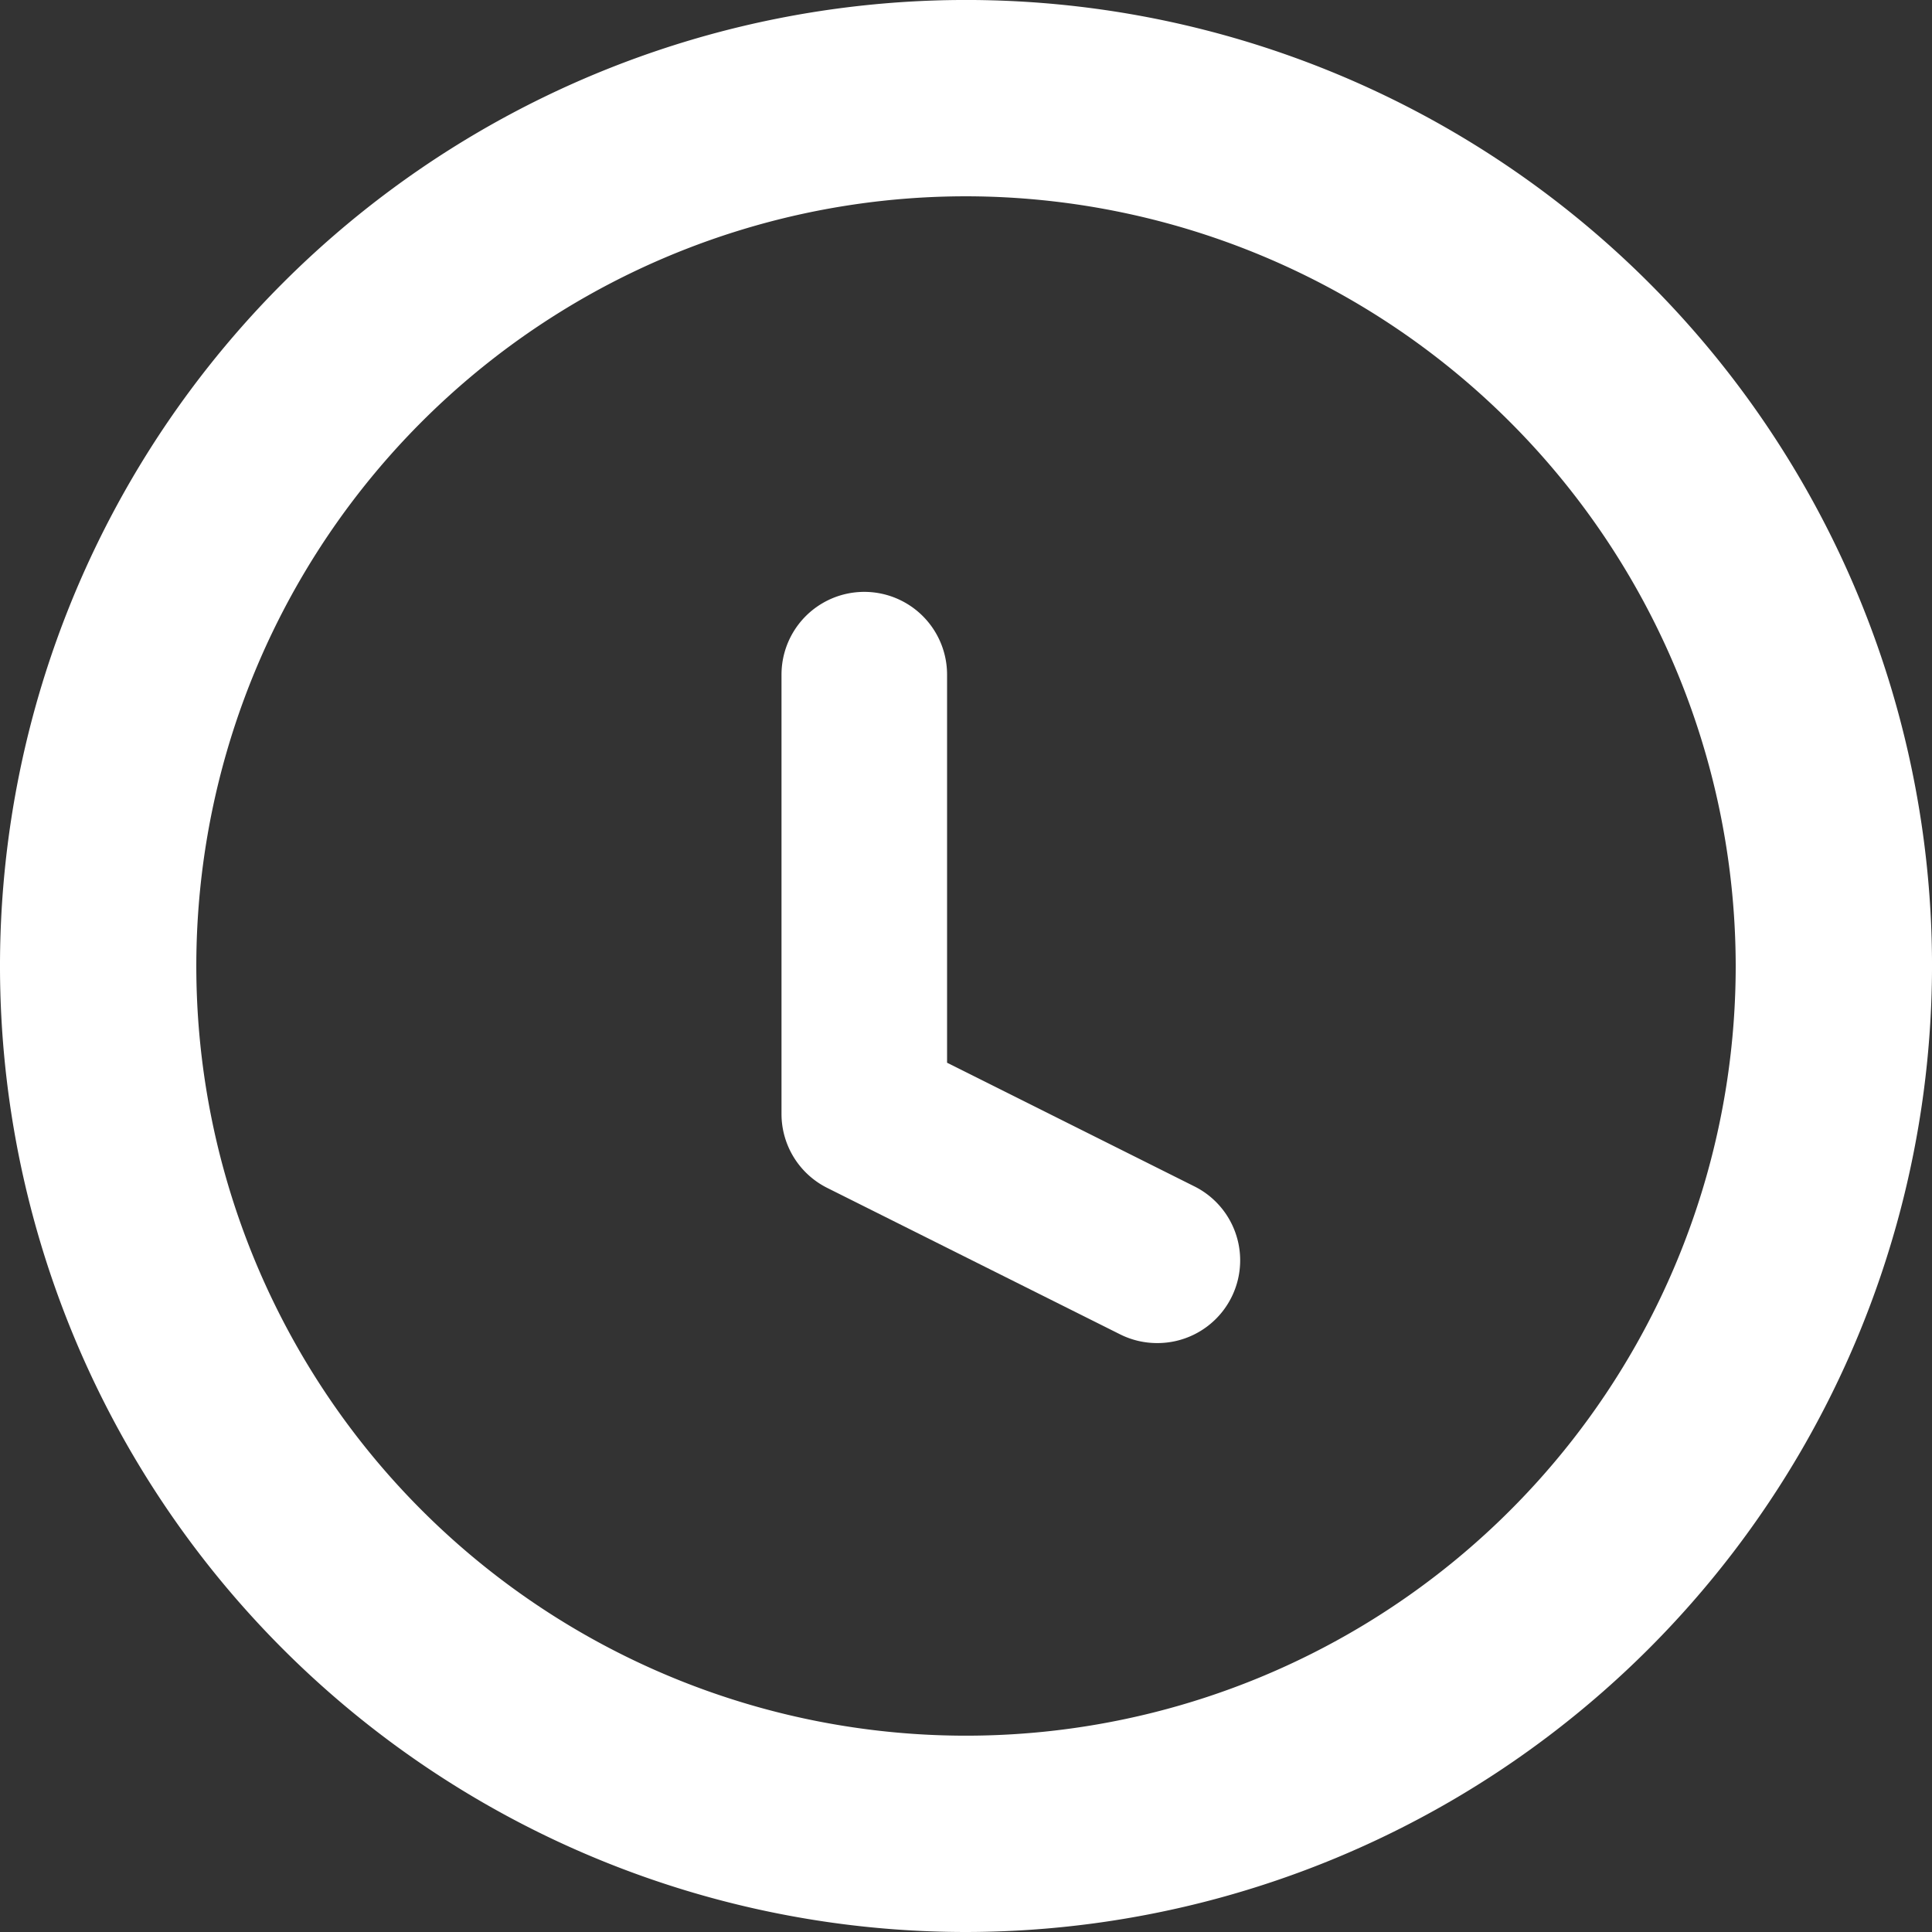
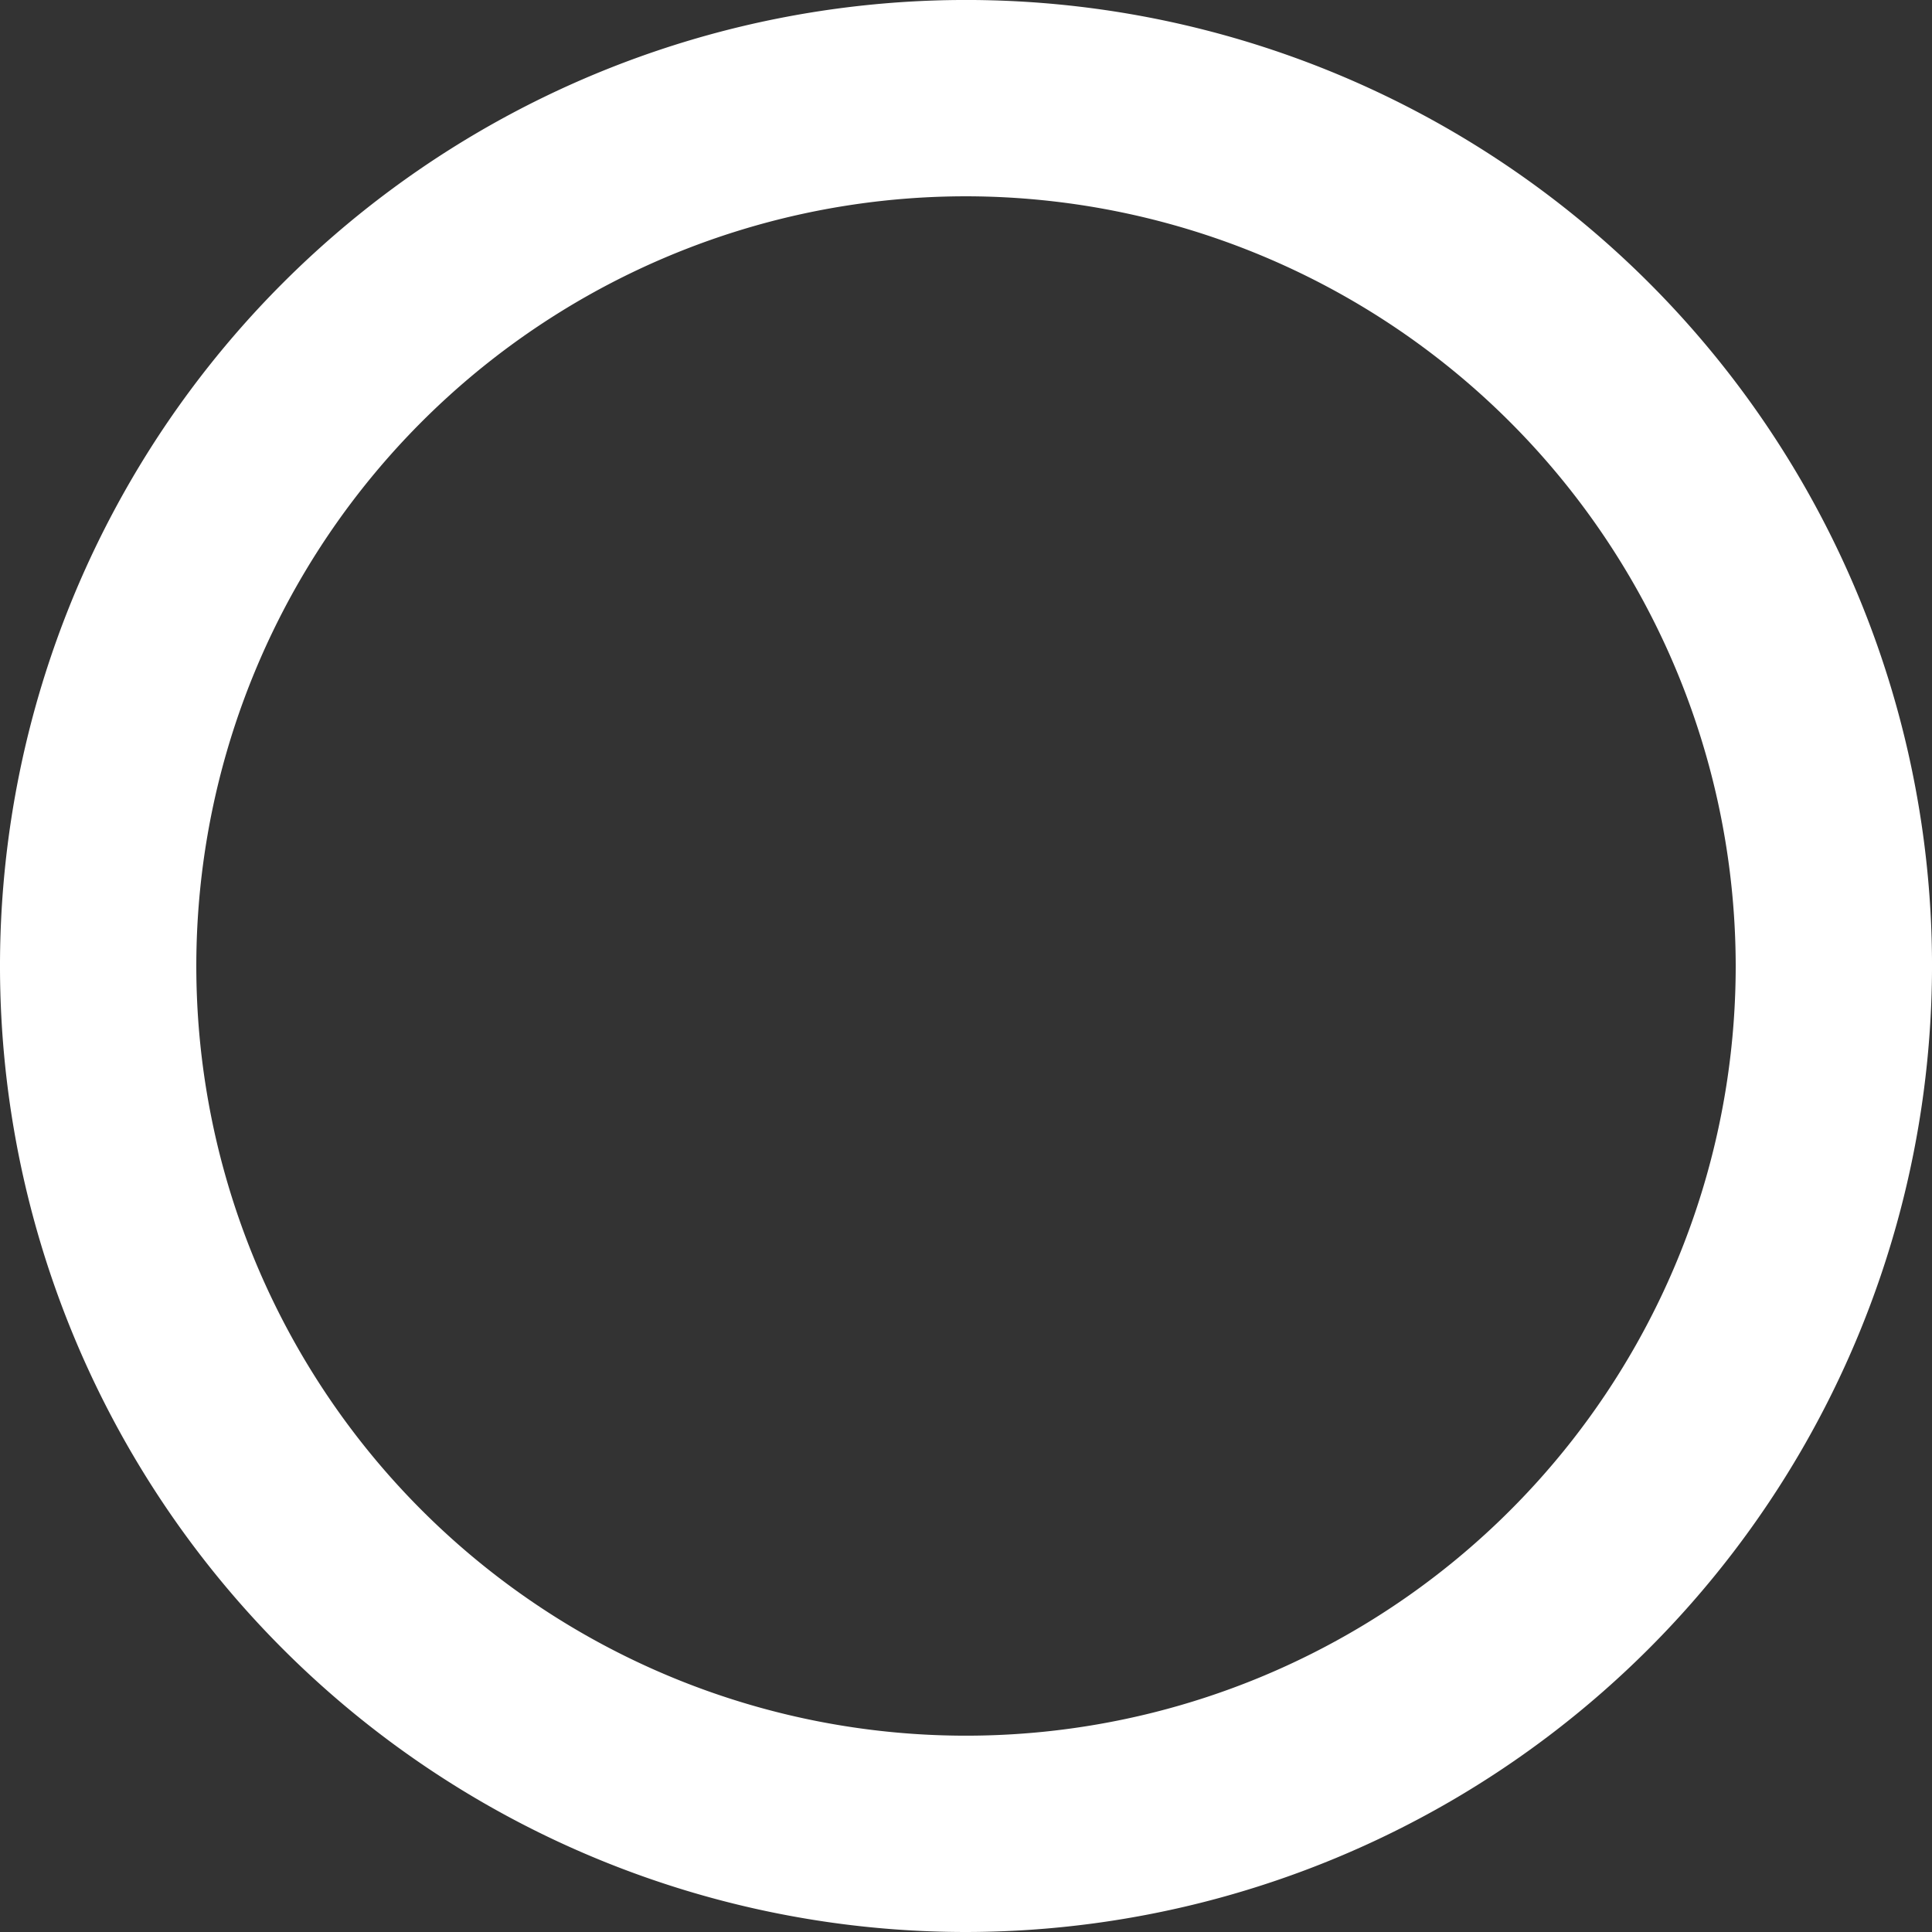
<svg xmlns="http://www.w3.org/2000/svg" width="98.127" height="98.127" viewBox="0 0 98.127 98.127">
  <rect x="0" y="0" width="98.127" height="98.127" fill="#333333" stroke="none" />
  <defs>
    <style>.a{fill:#fff;}</style>
  </defs>
  <g transform="translate(-2514.91 -3218.446)">
    <path class="a" d="M51.064,100.127a49.064,49.064,0,1,1,49.064-49.064A49.119,49.119,0,0,1,51.064,100.127Zm0-88.157A39.093,39.093,0,1,0,90.157,51.064,39.138,39.138,0,0,0,51.064,11.97Z" transform="translate(2512.91 3216.446)" />
-     <path class="a" d="M36.071,46.149a4.186,4.186,0,0,1-1.877-.445l-14.87-7.435A4.2,4.2,0,0,1,17,34.509V12.2a4.2,4.2,0,0,1,8.409,0V31.91l12.546,6.273a4.2,4.2,0,0,1-1.884,7.966Z" transform="translate(2537.603 3240.512)" />
  </g>
</svg>